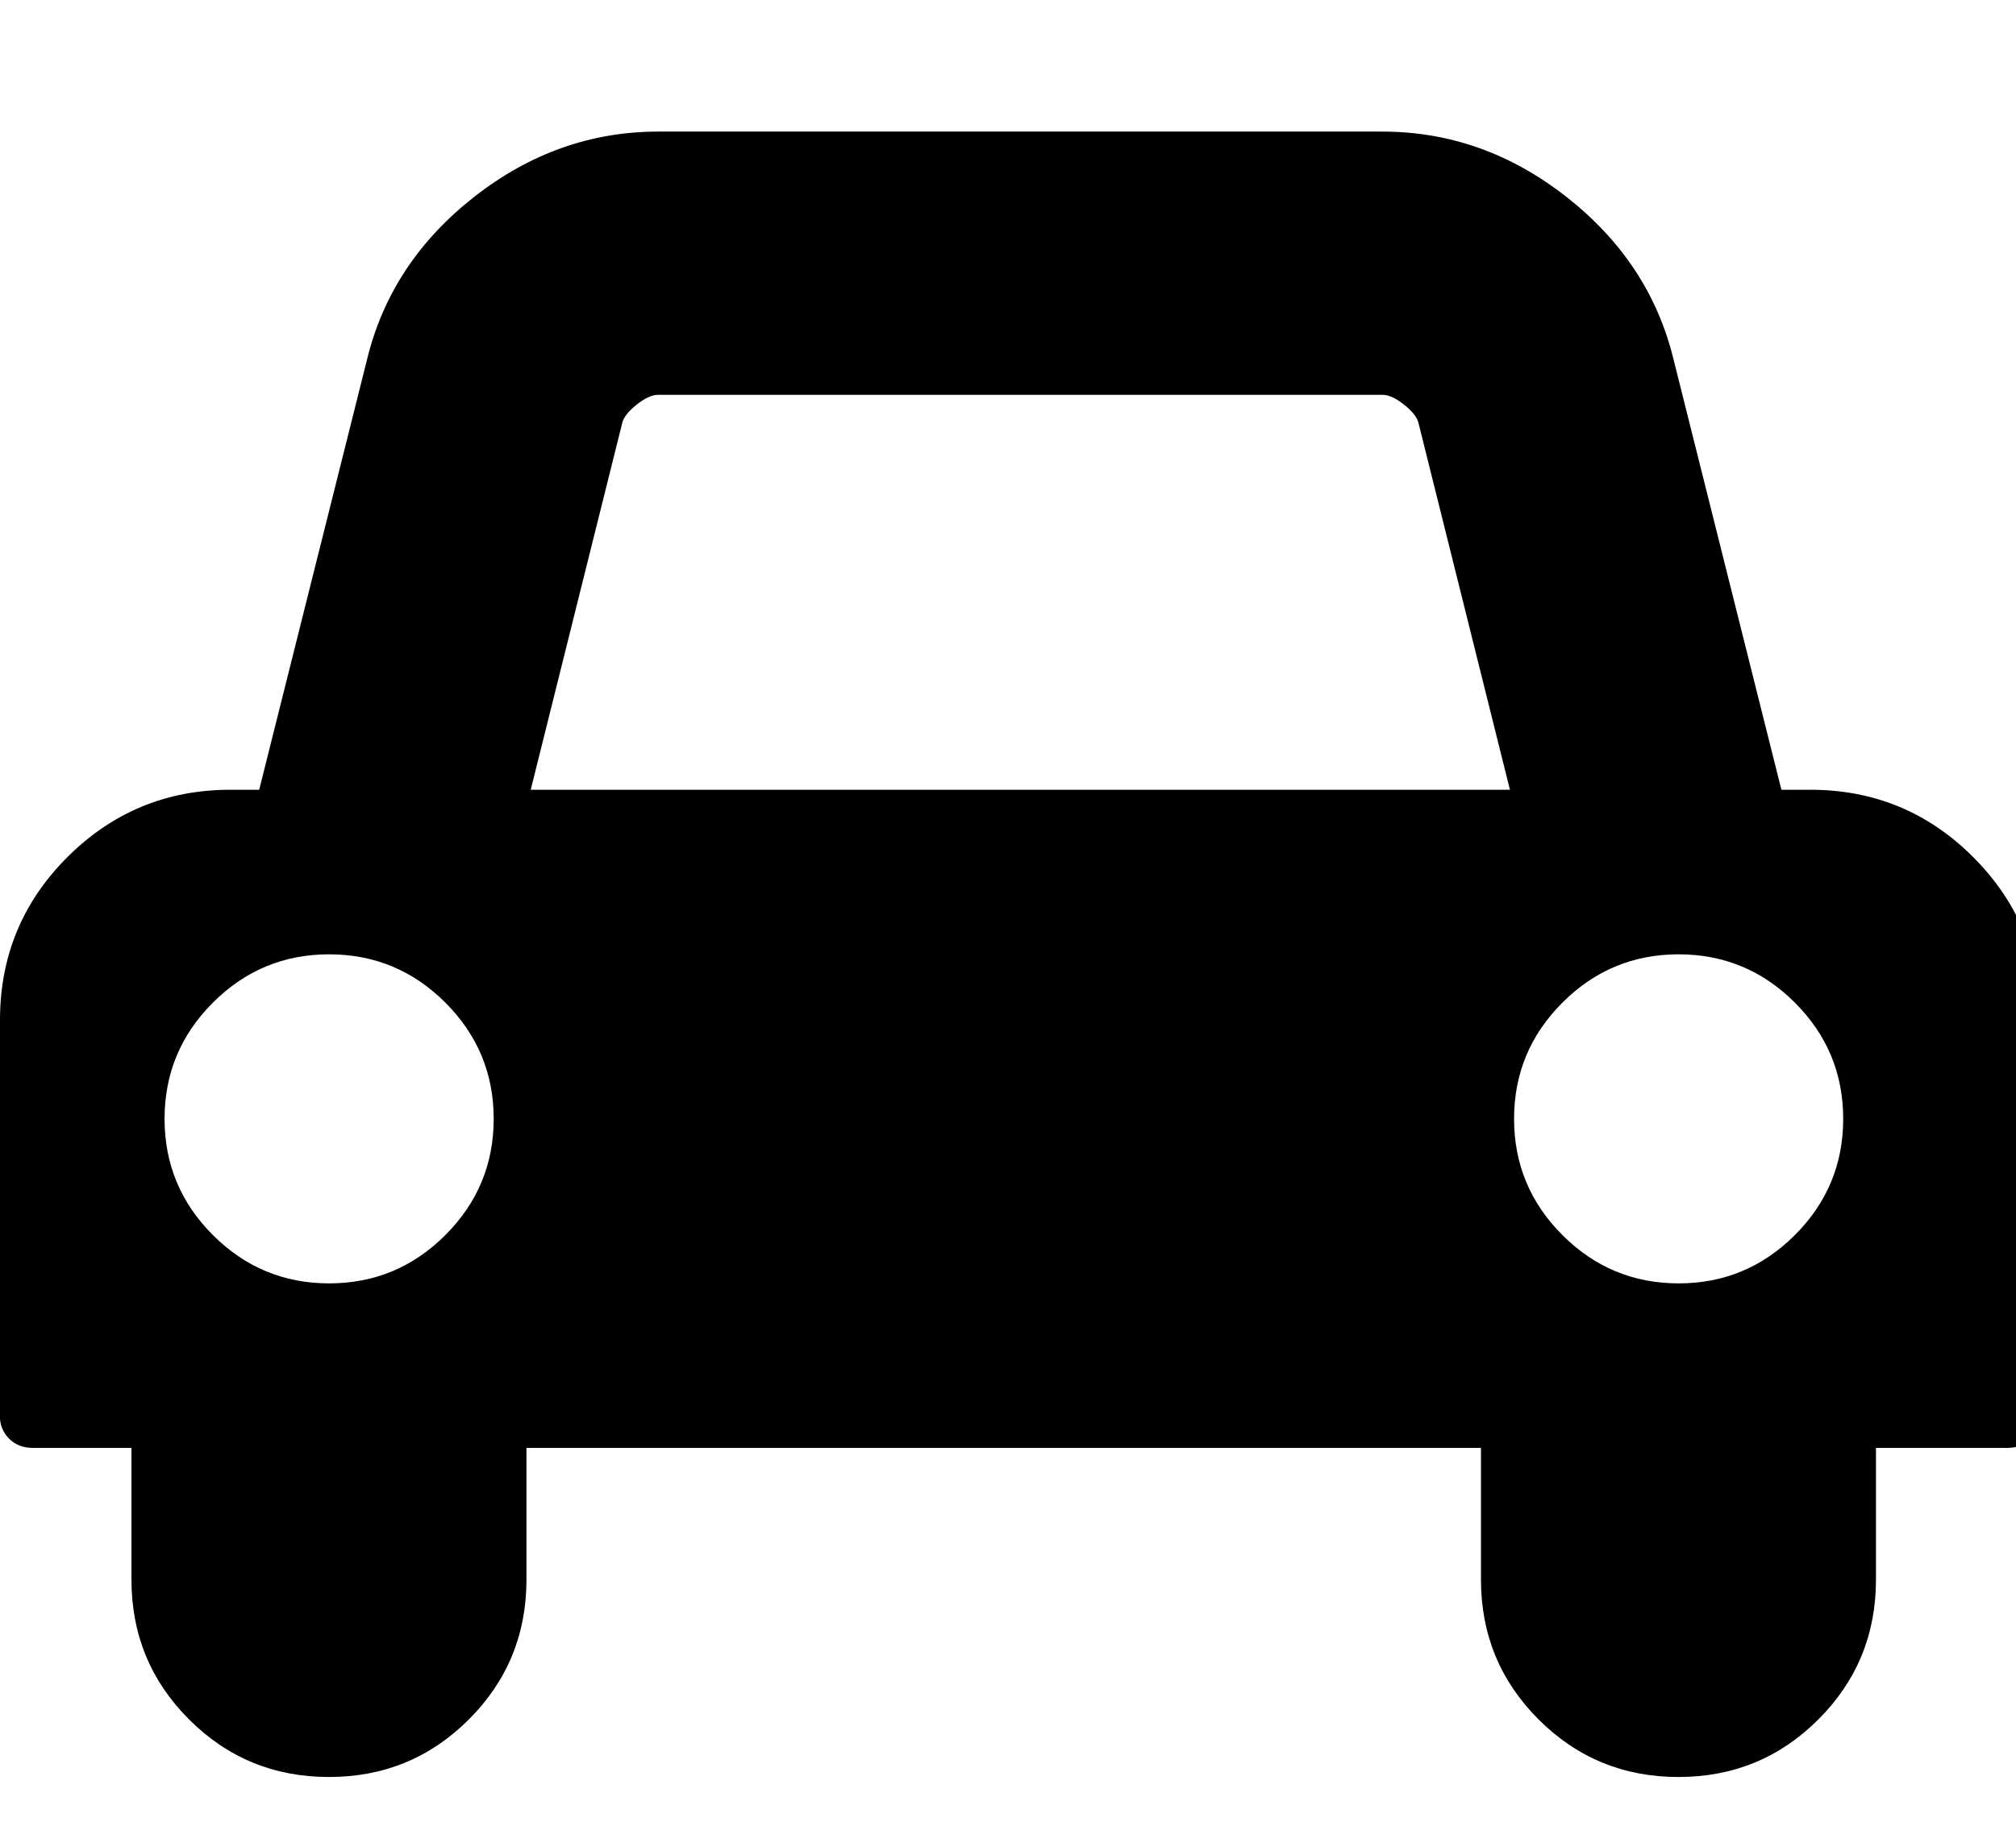
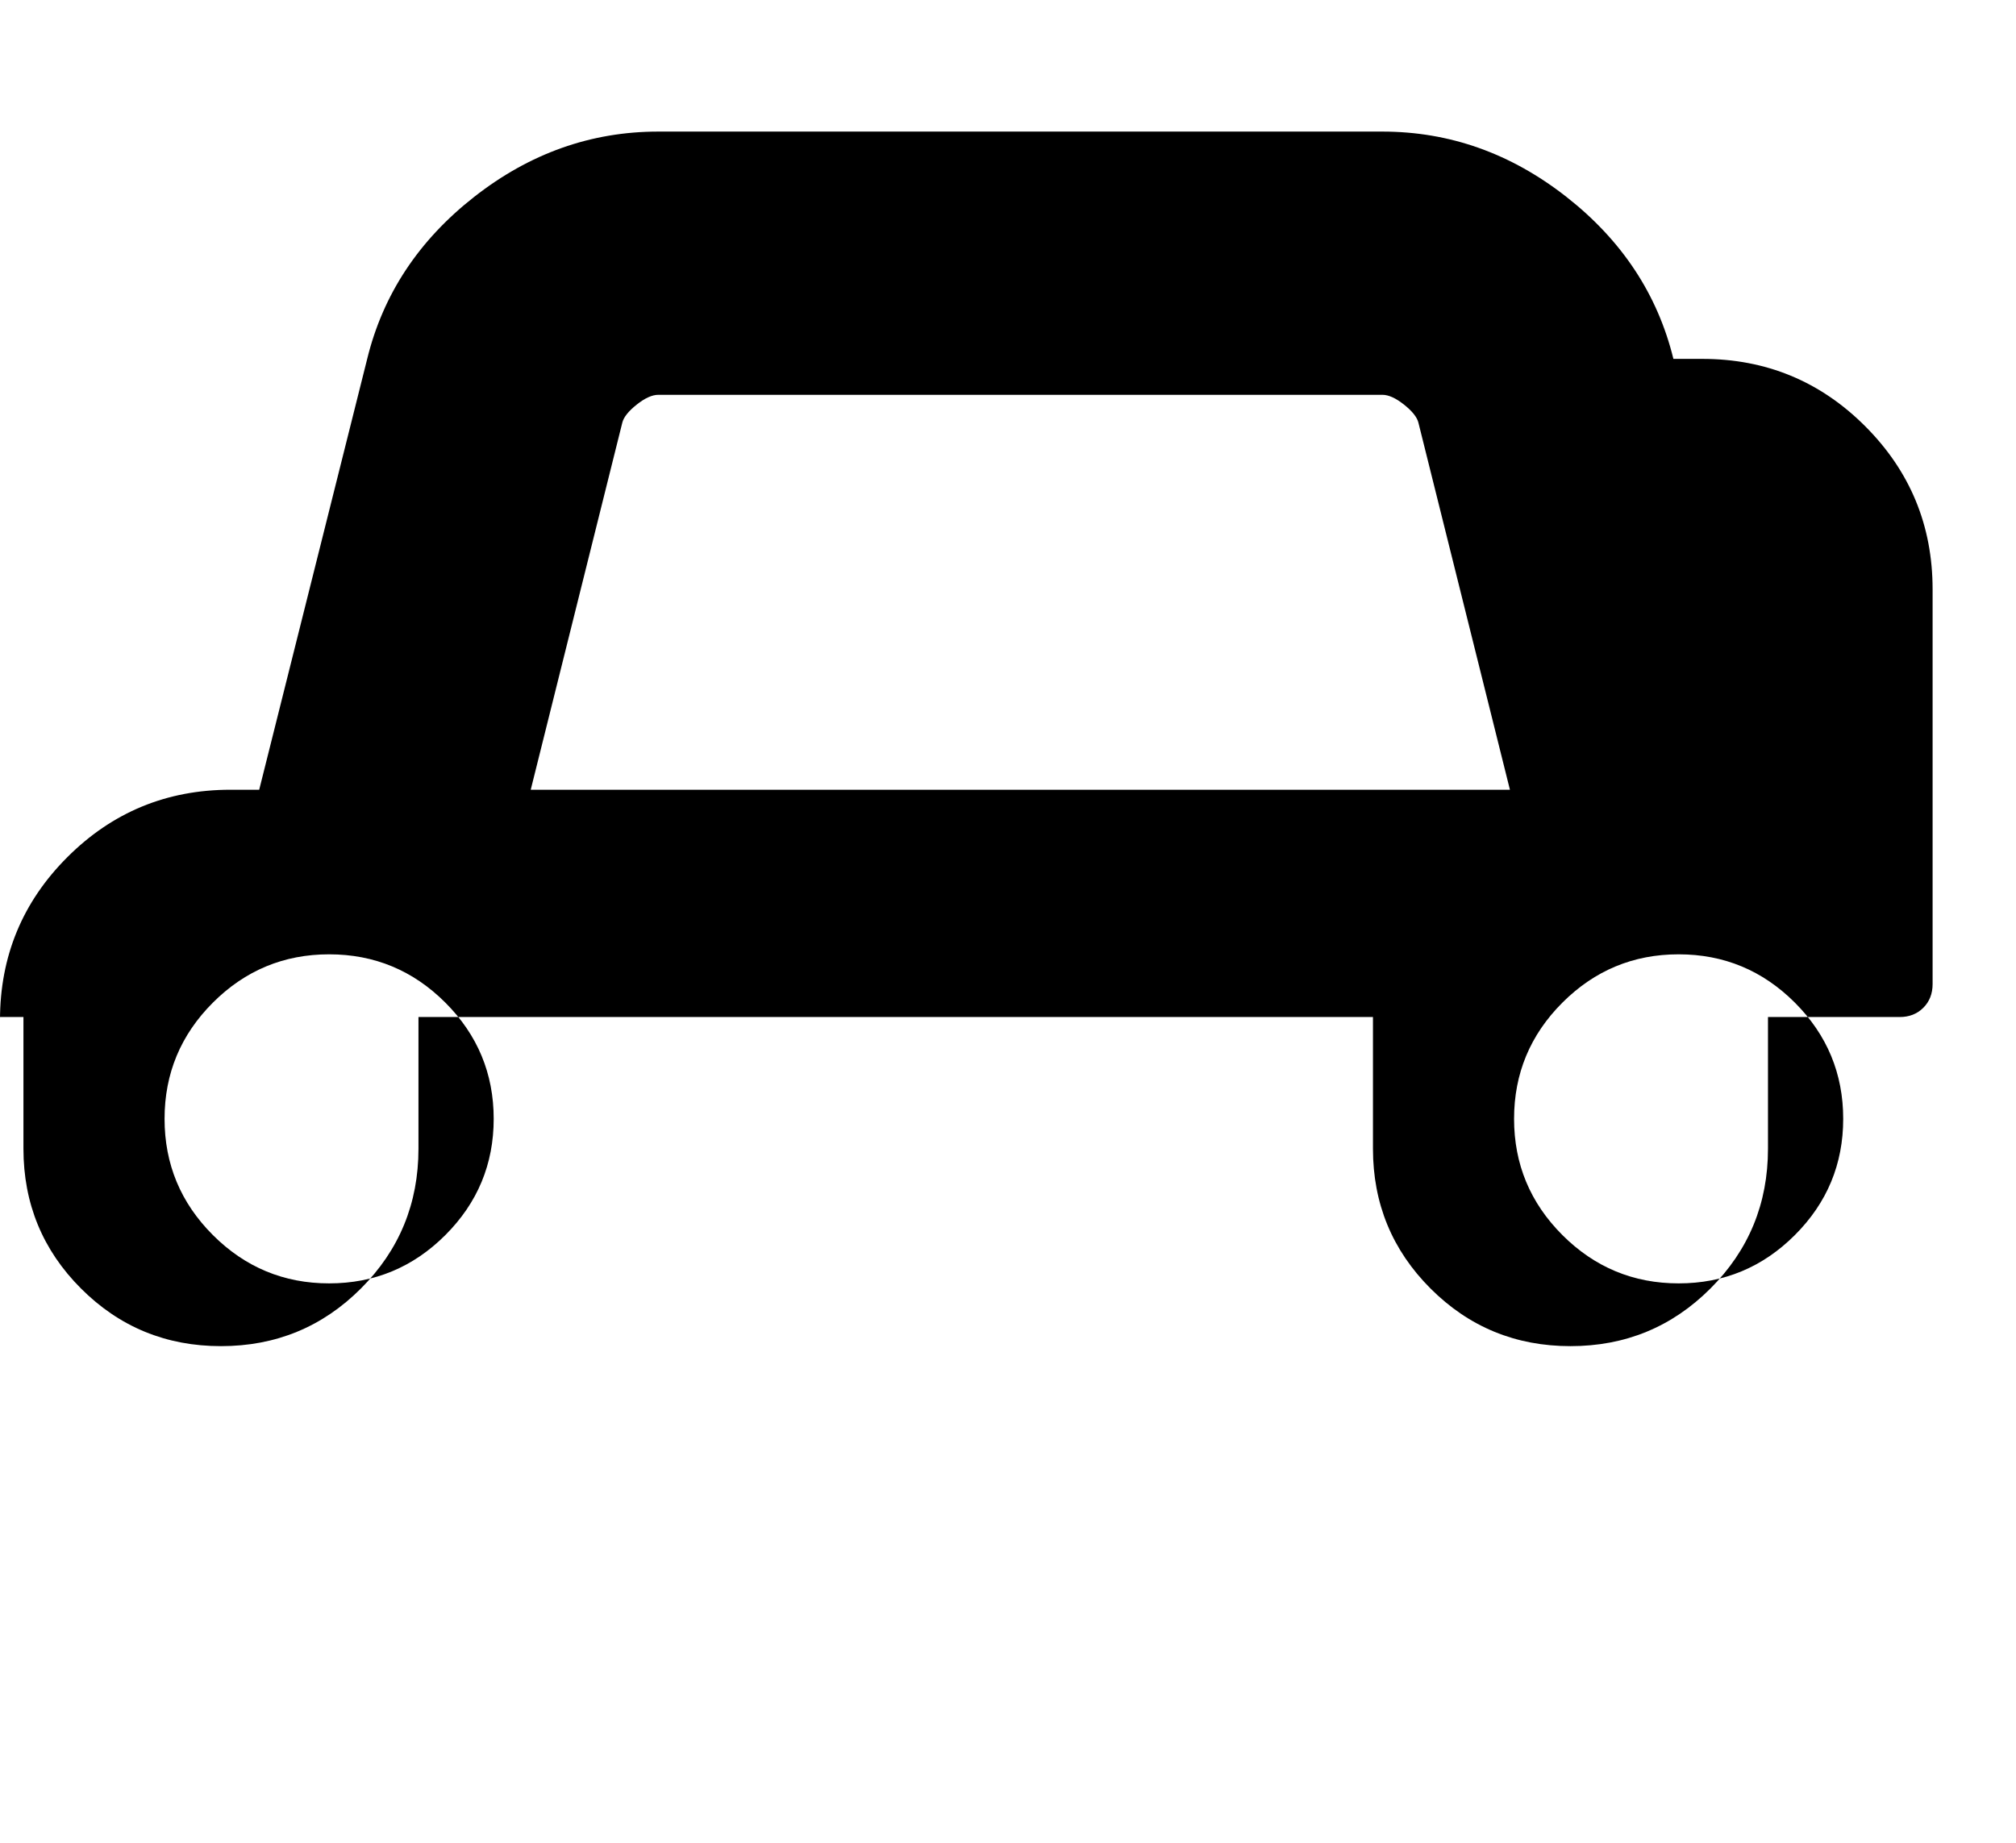
<svg xmlns="http://www.w3.org/2000/svg" version="1.1" width="35" height="32" viewBox="0 0 35 32">
-   <path d="M0 24.571v-6.857q0-1.661 1.17-2.83t2.83-1.17h0.5l1.875-7.482q0.411-1.679 1.857-2.813t3.196-1.134h12.571q1.75 0 3.196 1.134t1.857 2.813l1.875 7.482h0.5q1.661 0 2.83 1.17t1.17 2.83v6.857q0 0.25-0.161 0.411t-0.411 0.161h-2.286v2.286q0 1.429-1 2.429t-2.429 1-2.429-1-1-2.429v-2.286h-16.571v2.286q0 1.429-1 2.429t-2.429 1-2.429-1-1-2.429v-2.286h-1.714q-0.25 0-0.411-0.161t-0.161-0.411zM2.857 19.429q0 1.179 0.839 2.018t2.018 0.839 2.018-0.839 0.839-2.018-0.839-2.018-2.018-0.839-2.018 0.839-0.839 2.018zM9.214 13.714h17l-1.589-6.375q-0.036-0.143-0.25-0.313t-0.375-0.17h-12.571q-0.161 0-0.375 0.17t-0.25 0.313zM26.286 19.429q0 1.179 0.839 2.018t2.018 0.839 2.018-0.839 0.839-2.018-0.839-2.018-2.018-0.839-2.018 0.839-0.839 2.018z" />
+   <path d="M0 24.571v-6.857q0-1.661 1.17-2.83t2.83-1.17h0.5l1.875-7.482q0.411-1.679 1.857-2.813t3.196-1.134h12.571q1.75 0 3.196 1.134t1.857 2.813h0.5q1.661 0 2.83 1.17t1.17 2.83v6.857q0 0.25-0.161 0.411t-0.411 0.161h-2.286v2.286q0 1.429-1 2.429t-2.429 1-2.429-1-1-2.429v-2.286h-16.571v2.286q0 1.429-1 2.429t-2.429 1-2.429-1-1-2.429v-2.286h-1.714q-0.25 0-0.411-0.161t-0.161-0.411zM2.857 19.429q0 1.179 0.839 2.018t2.018 0.839 2.018-0.839 0.839-2.018-0.839-2.018-2.018-0.839-2.018 0.839-0.839 2.018zM9.214 13.714h17l-1.589-6.375q-0.036-0.143-0.25-0.313t-0.375-0.17h-12.571q-0.161 0-0.375 0.17t-0.25 0.313zM26.286 19.429q0 1.179 0.839 2.018t2.018 0.839 2.018-0.839 0.839-2.018-0.839-2.018-2.018-0.839-2.018 0.839-0.839 2.018z" />
</svg>